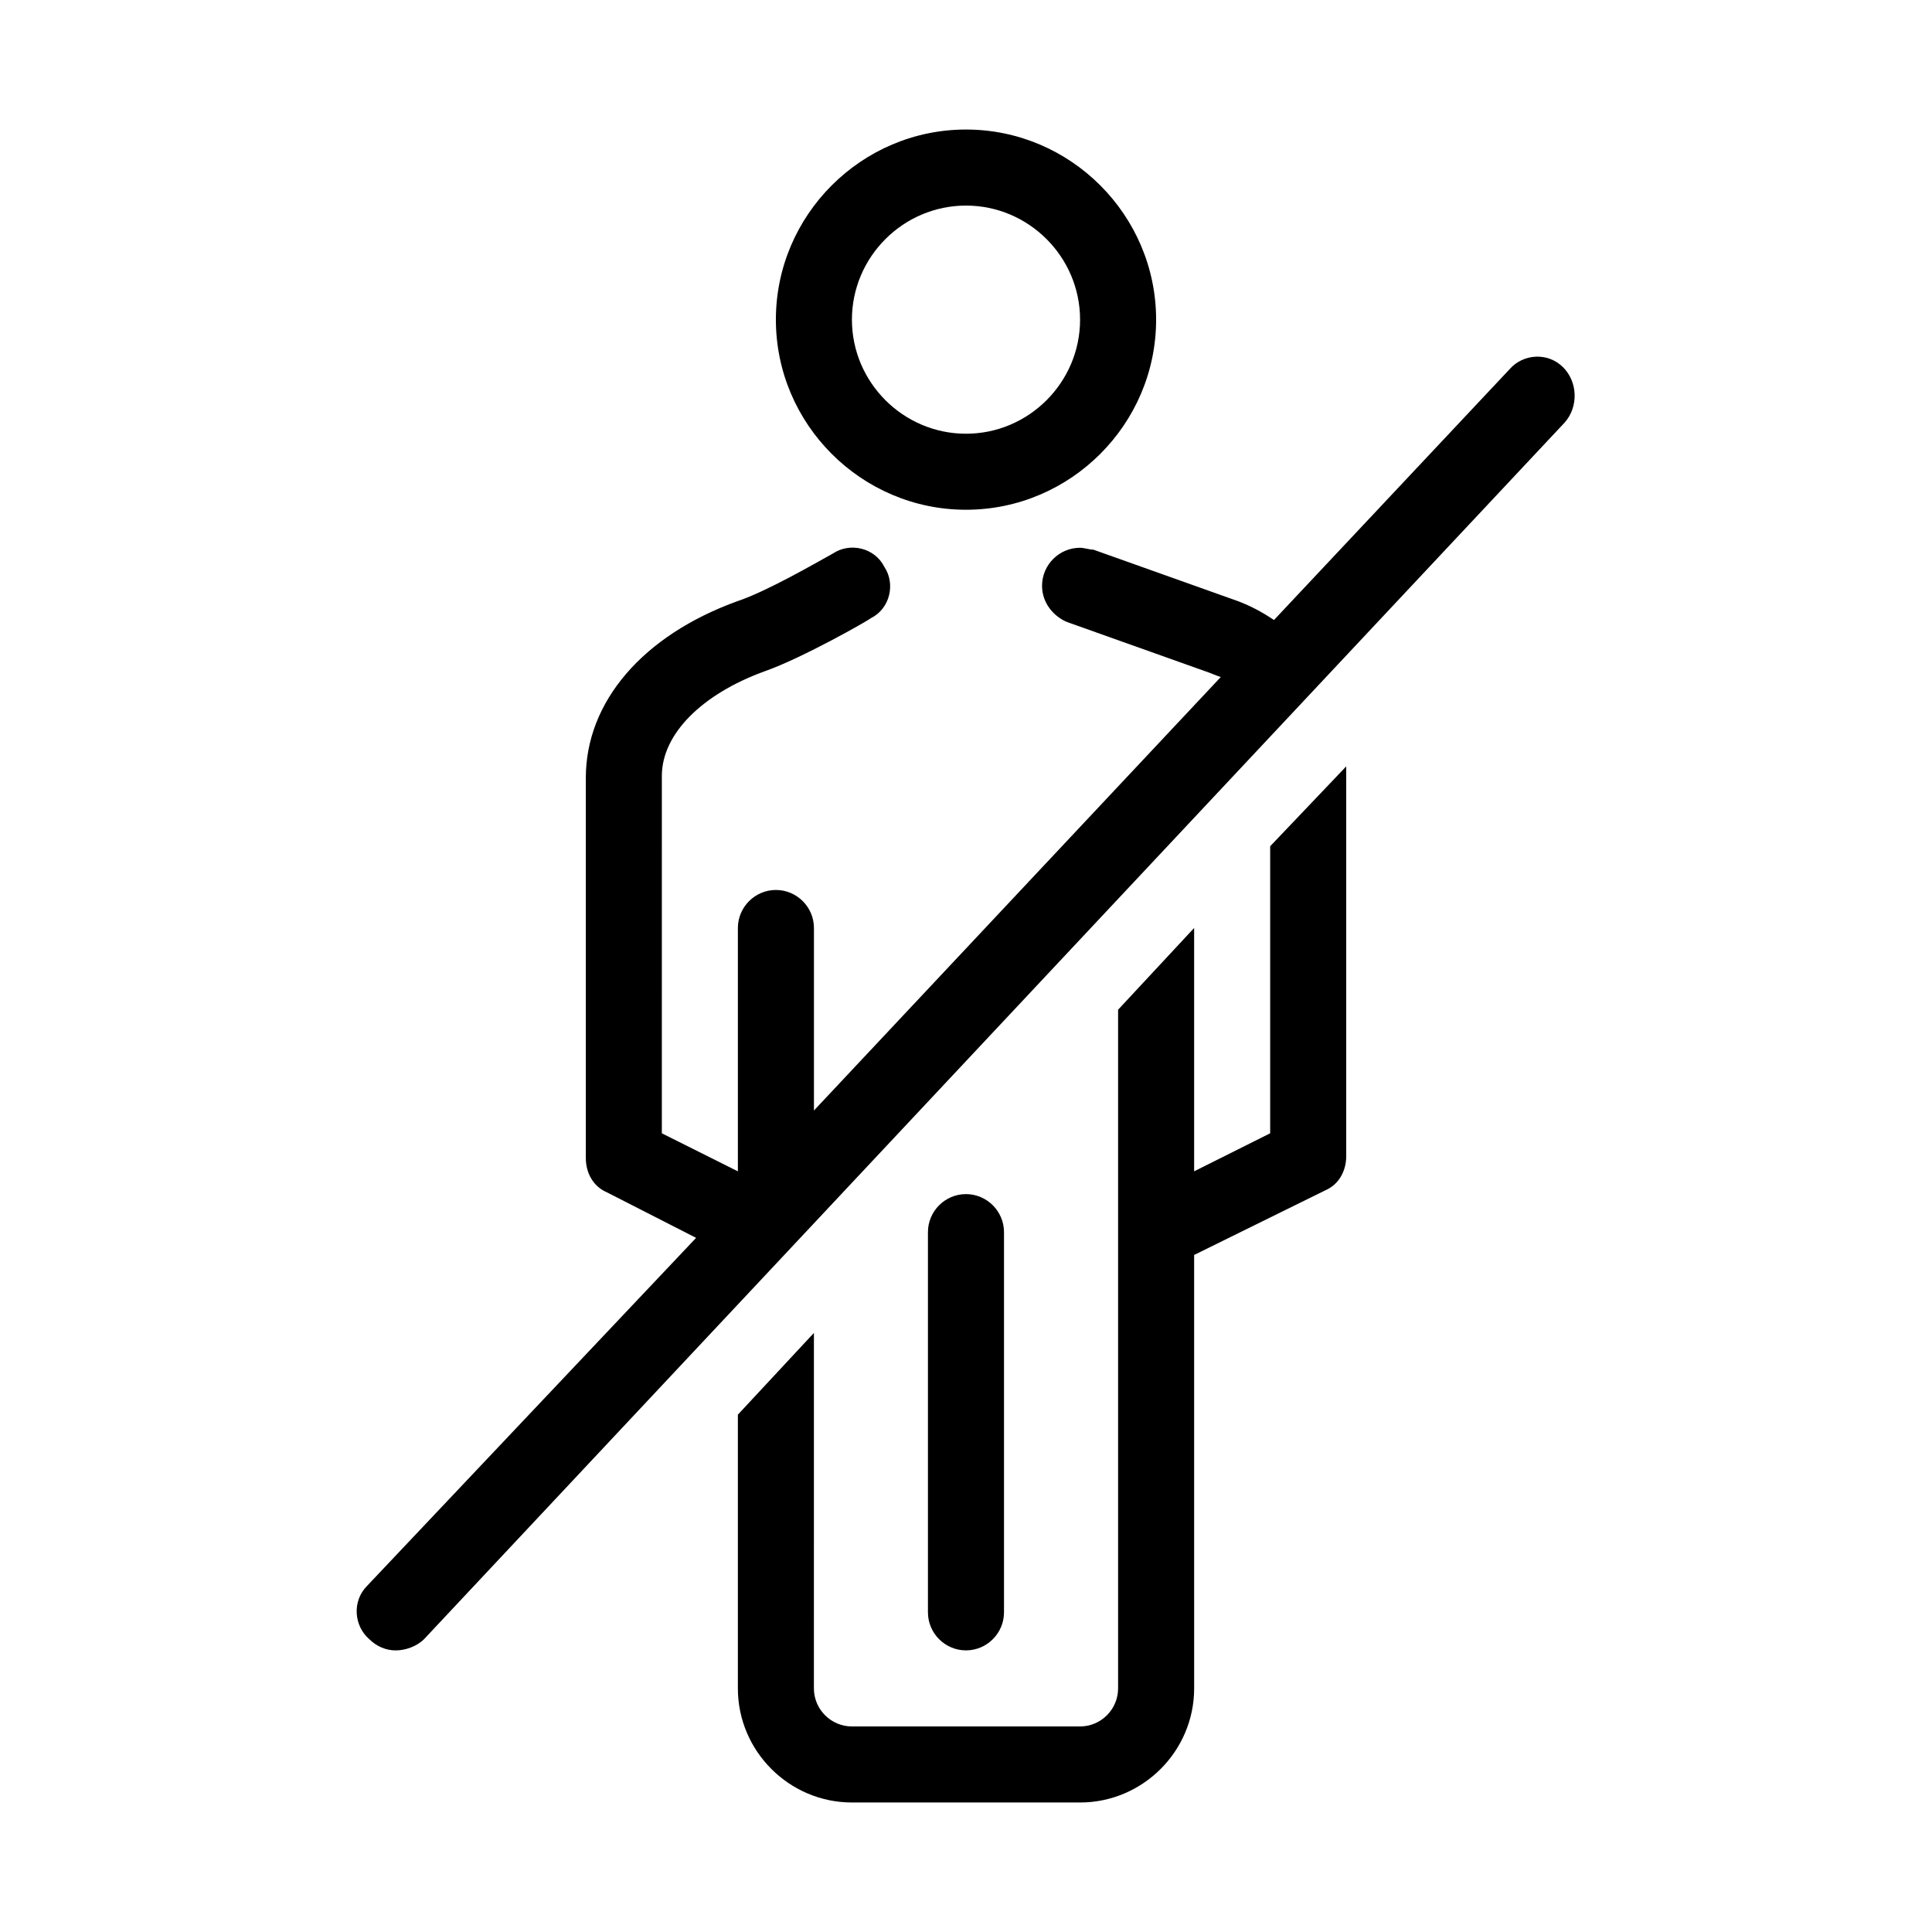
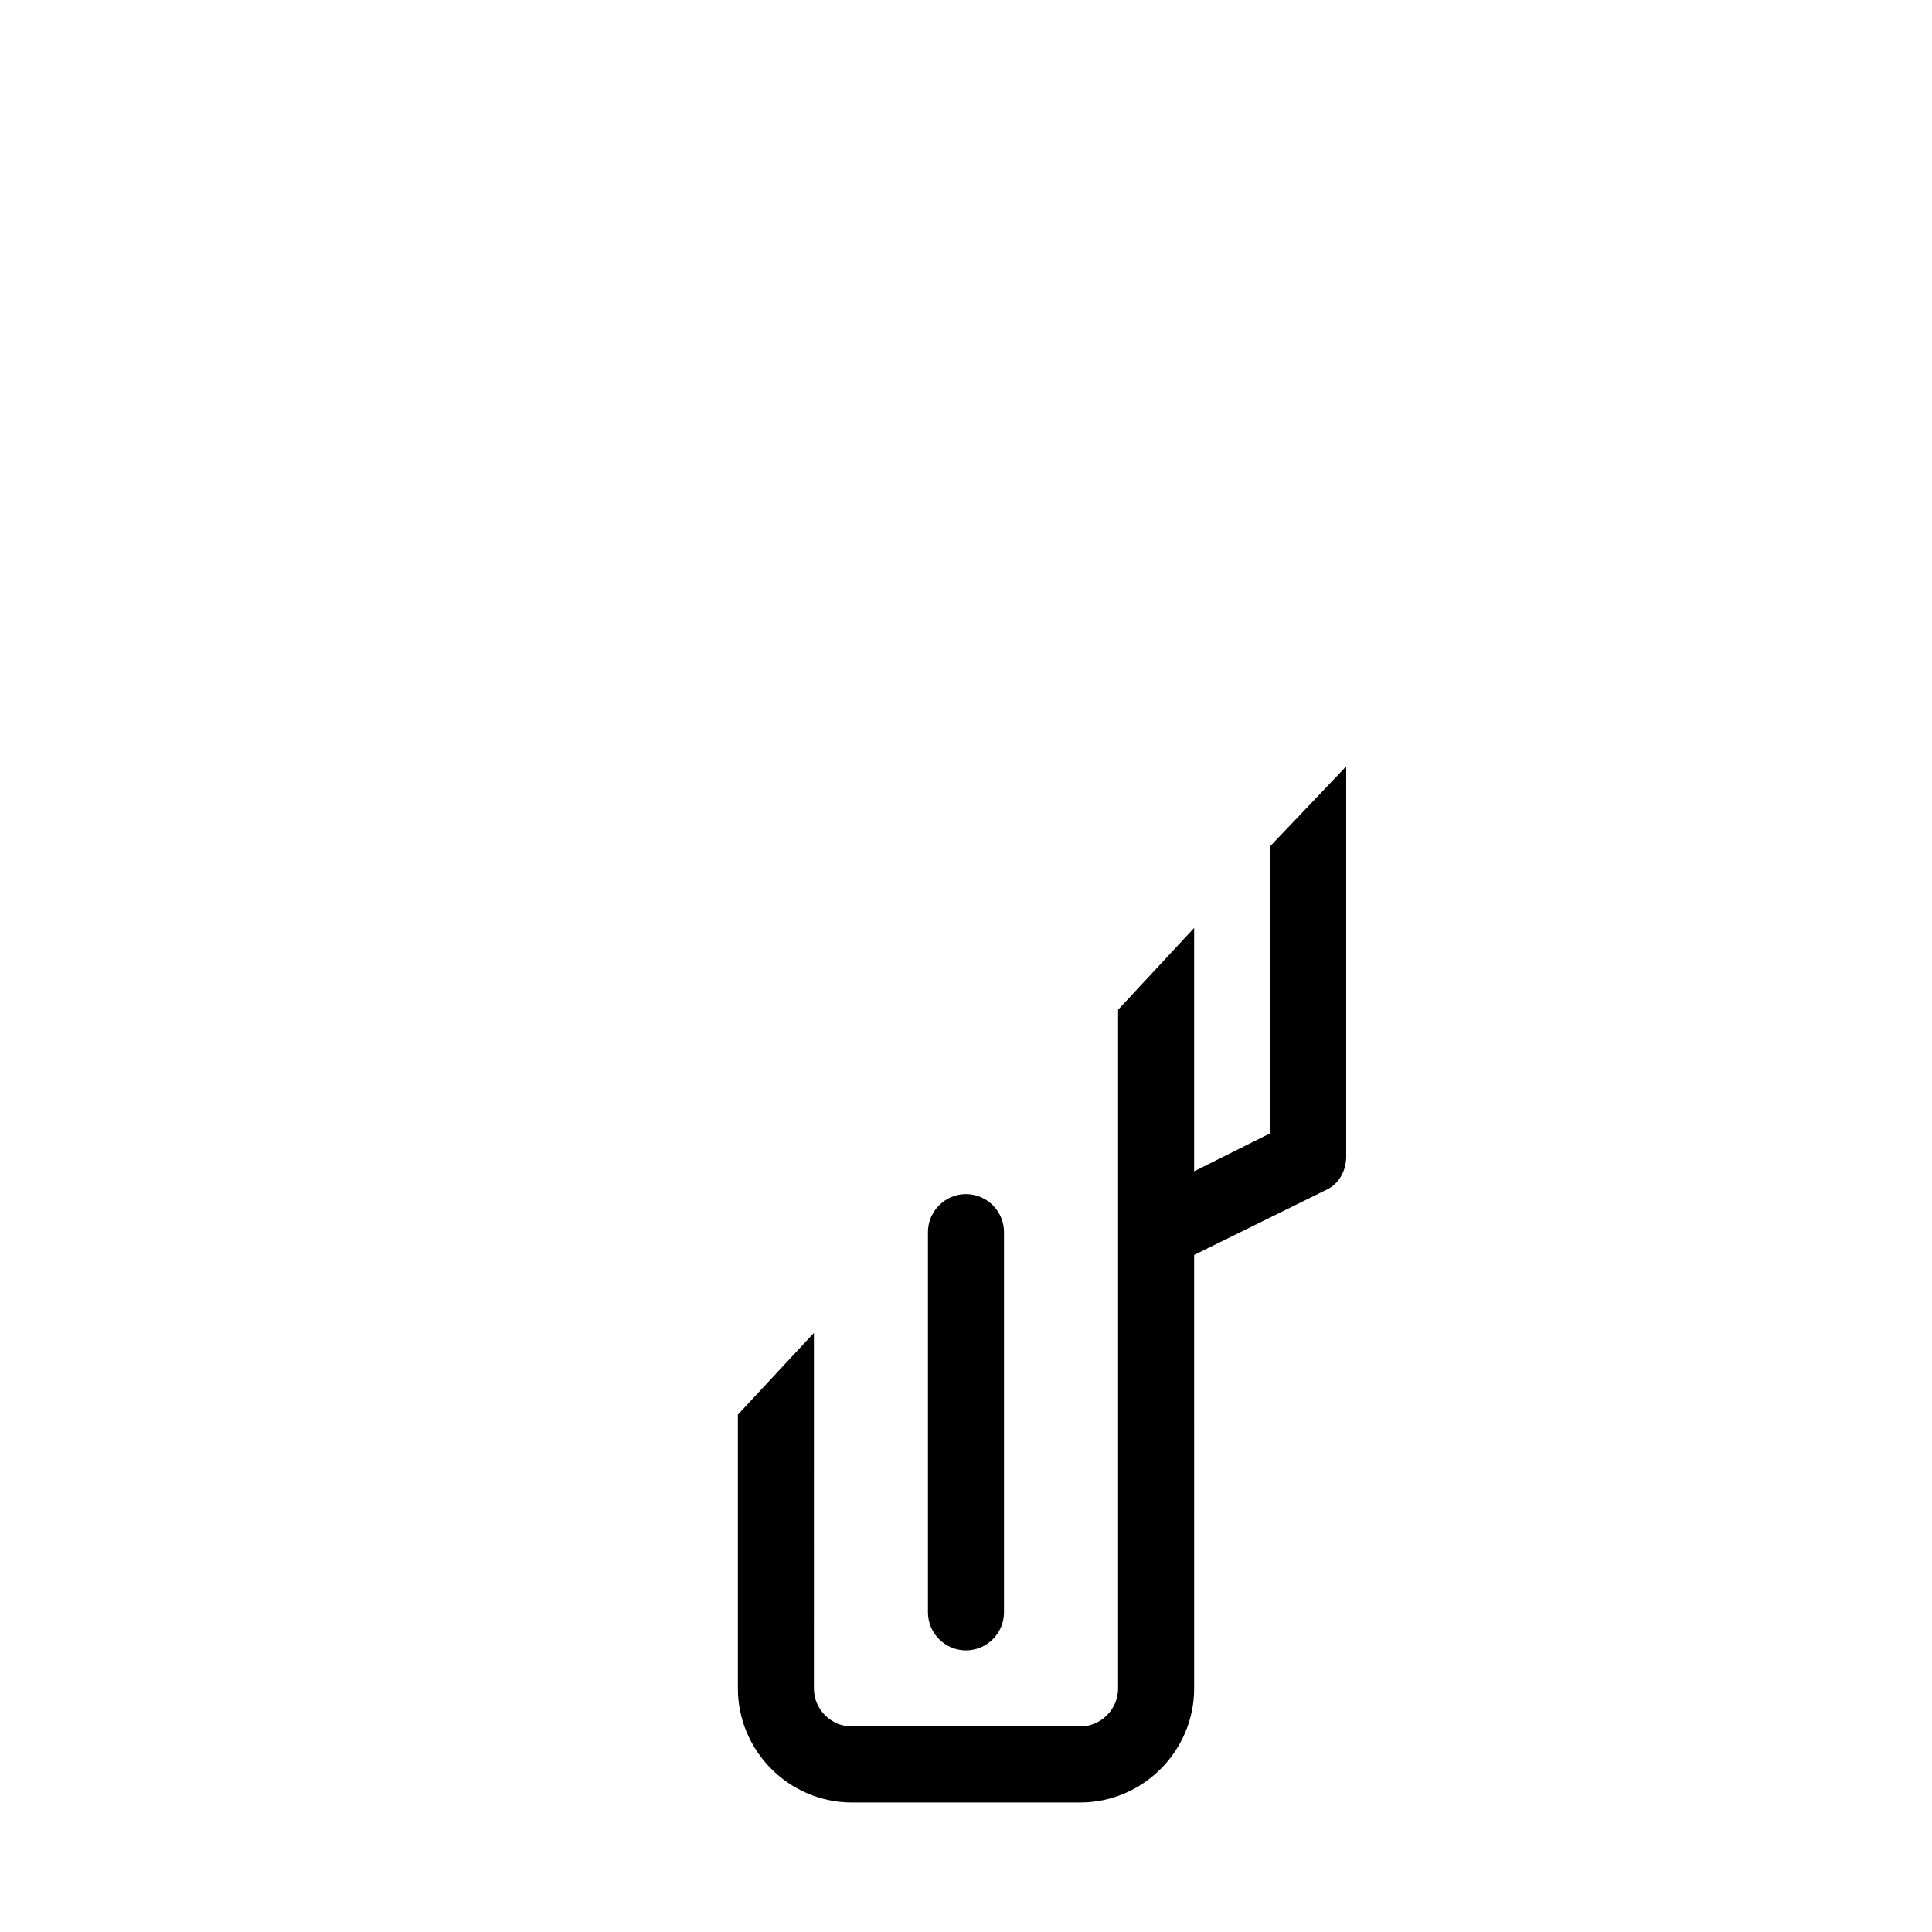
<svg xmlns="http://www.w3.org/2000/svg" fill="#000000" width="800px" height="800px" version="1.1" viewBox="144 144 512 512">
  <g>
    <path d="m410.07 571.29v-100.76c0-5.543-4.535-10.078-10.078-10.078-5.543 0-10.078 4.535-10.078 10.078v100.76c0 5.543 4.535 10.078 10.078 10.078 5.543 0 10.078-4.535 10.078-10.078z" />
-     <path d="m400 279.09c27.711 0 50.383-22.672 50.383-50.383-0.004-27.711-22.676-50.379-50.383-50.379-27.711 0-50.383 22.672-50.383 50.383 0 27.707 22.672 50.379 50.383 50.379zm0-80.609c16.625 0 30.23 13.602 30.23 30.23 0 16.625-13.602 30.23-30.23 30.23-16.625 0-30.23-13.602-30.23-30.23 0-16.629 13.602-30.23 30.23-30.23z" />
    <path d="m480.61 368.26v76.074l-20.152 10.078v-64.488l-20.152 21.664v179.86c0 5.543-4.535 10.078-10.078 10.078h-60.457c-5.543 0-10.078-4.535-10.078-10.078l0.004-94.211-20.152 21.664v72.547c0 16.625 13.602 30.23 30.23 30.23h60.457c16.625 0 30.23-13.602 30.23-30.23l-0.004-114.87 34.762-17.129c3.527-1.512 5.543-5.039 5.543-9.07v-100.76-2.519z" />
-     <path d="m558.2 241.3c-4.031-4.031-10.578-3.527-14.105 0.504l-62.473 66.504c-3.023-2.016-6.551-4.031-11.082-5.543l-36.777-13.098c-1.012 0-2.523-0.504-3.531-0.504-5.543 0-10.078 4.535-10.078 10.078 0 4.535 3.023 8.062 6.551 9.574l36.777 13.098c1.512 0.504 2.519 1.008 4.031 1.512l-107.81 114.87v-48.367c0-5.543-4.535-10.078-10.078-10.078-5.543 0-10.078 4.535-10.078 10.078v64.488l-20.152-10.078 0.004-94.715c0-11.082 10.578-21.664 27.207-27.711 10.078-3.527 27.711-13.602 28.215-14.105 5.039-2.519 6.551-9.07 3.527-13.602-2.519-5.039-9.07-6.551-13.602-3.527-4.535 2.519-17.633 10.078-25.191 12.594-25.191 9.07-40.305 26.703-40.305 46.855v100.76c0 4.031 2.016 7.559 5.543 9.07l23.68 12.09-87.168 92.199c-4.031 4.031-3.527 10.578 0.504 14.105 2.016 2.016 4.535 3.023 7.055 3.023s5.543-1.008 7.559-3.023l302.29-322.44c3.527-4.031 3.527-10.582-0.504-14.613z" />
  </g>
</svg>